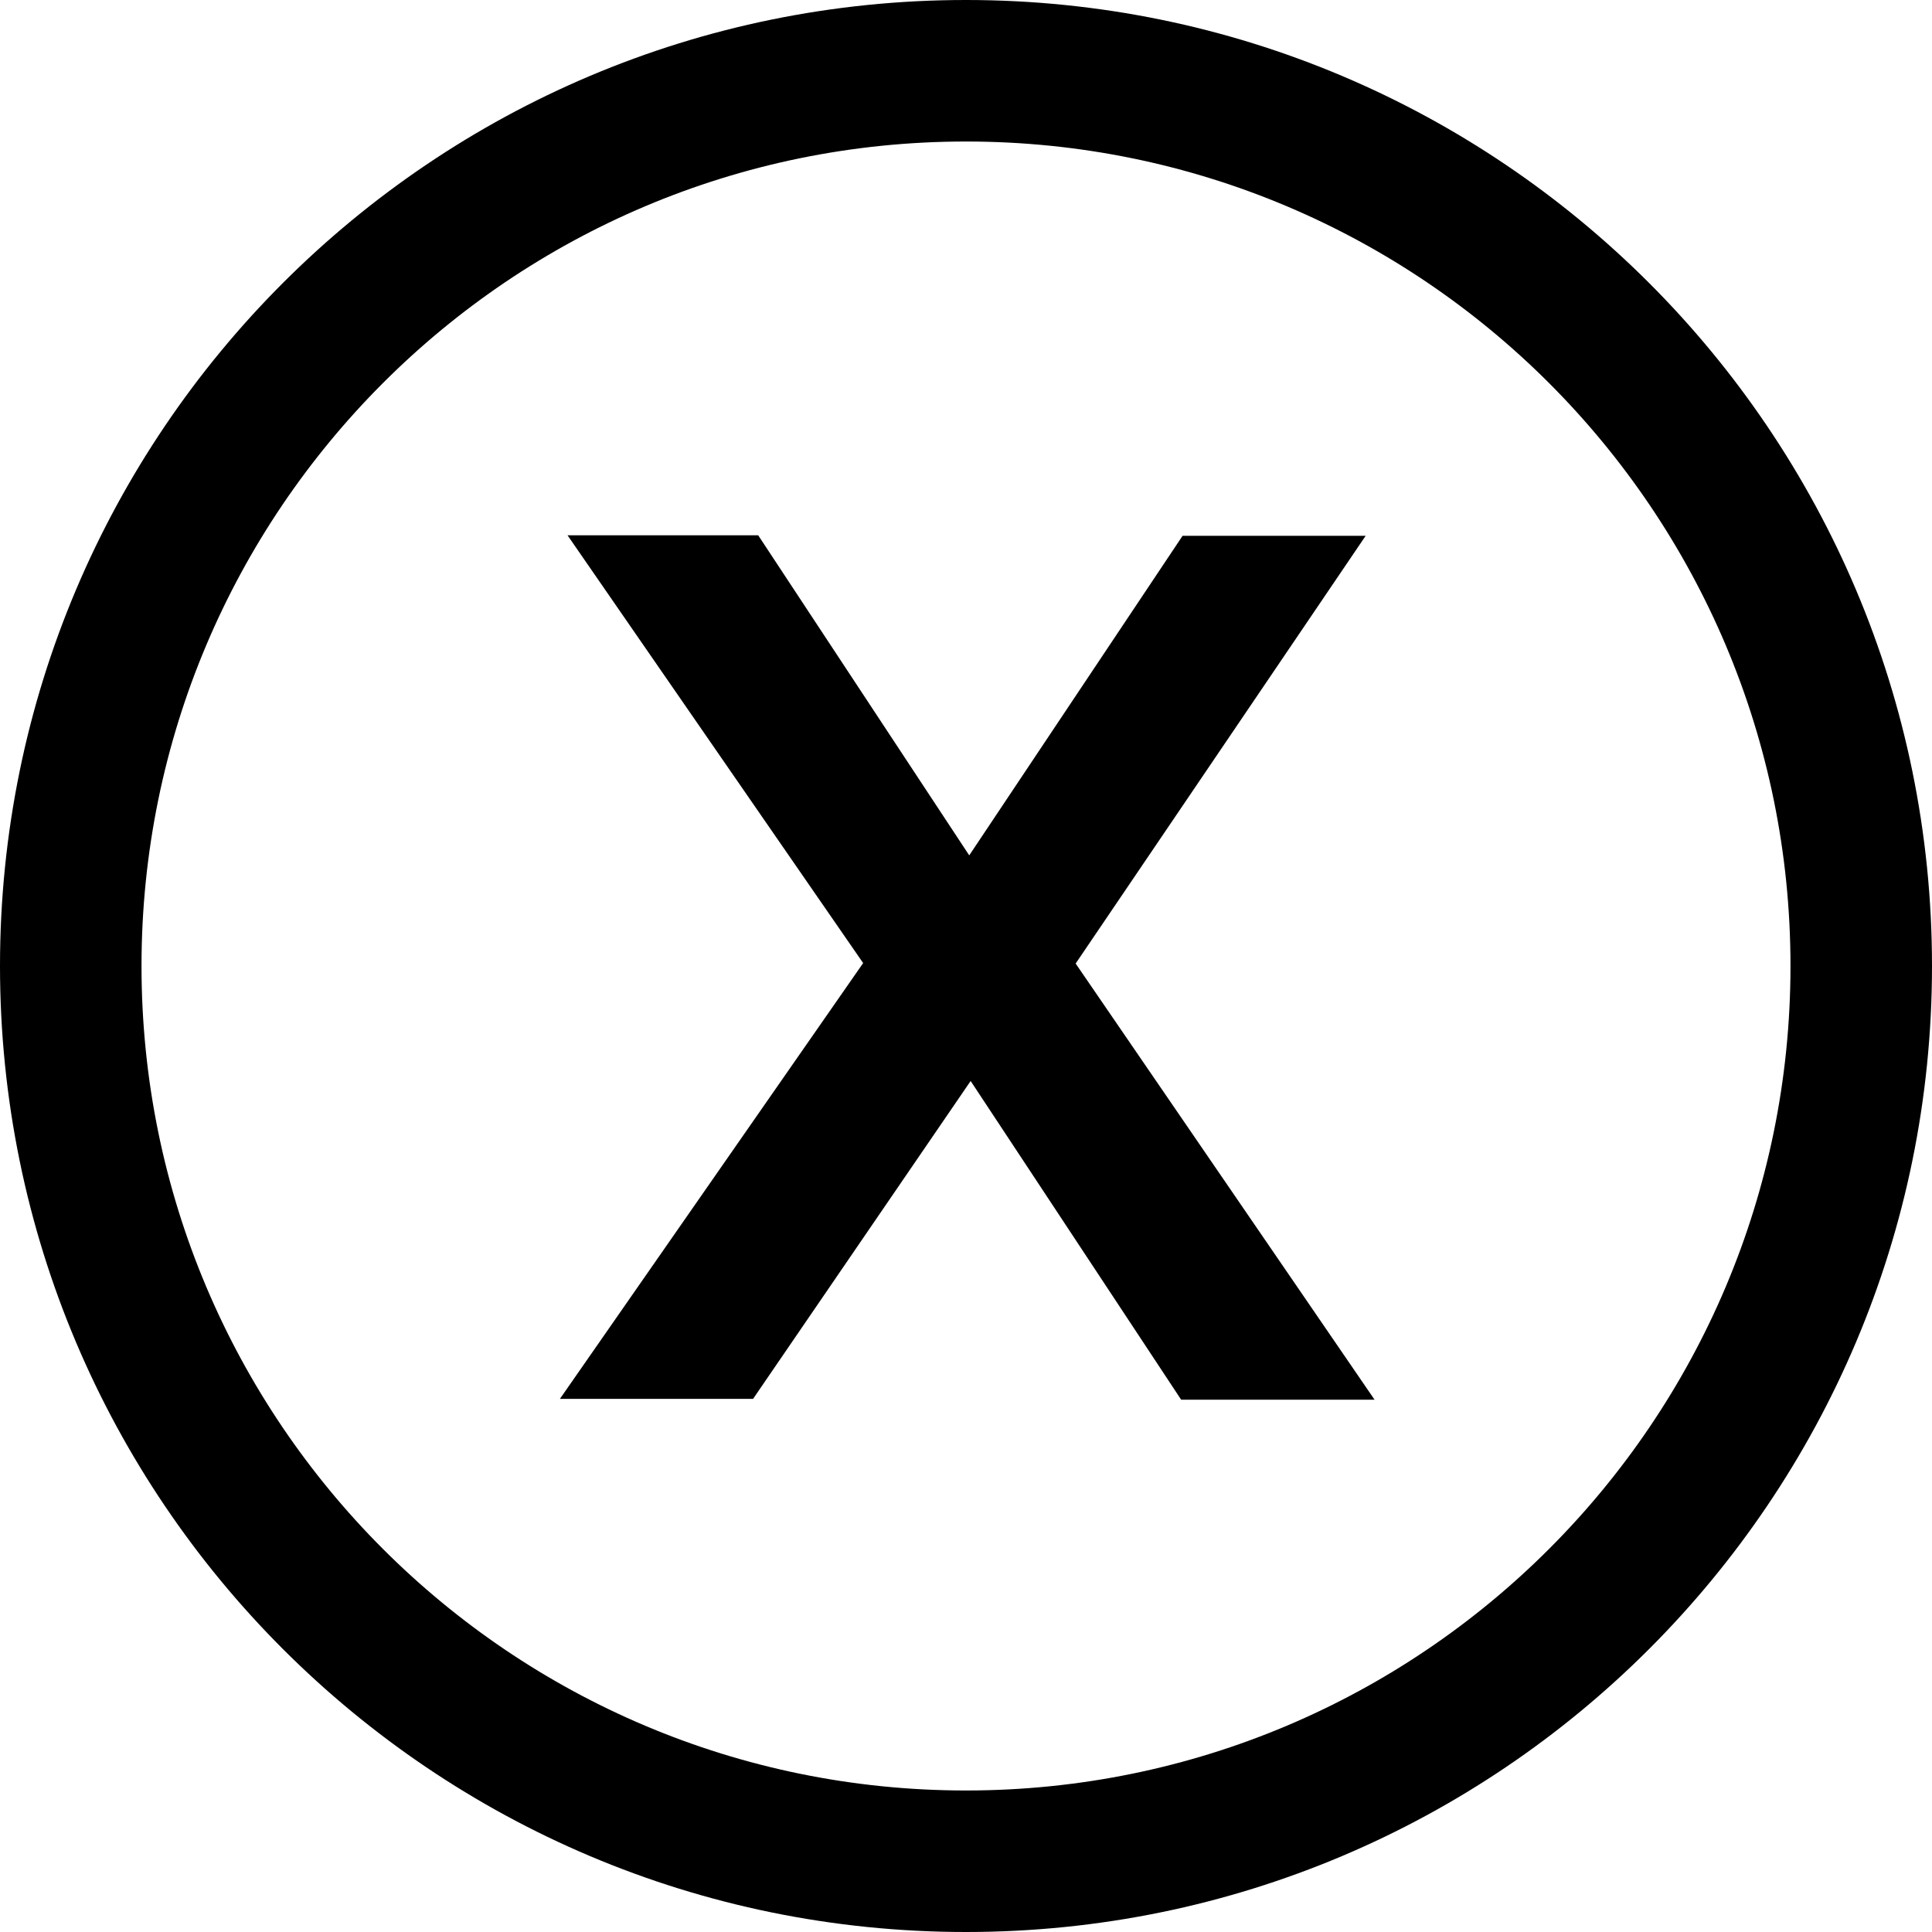
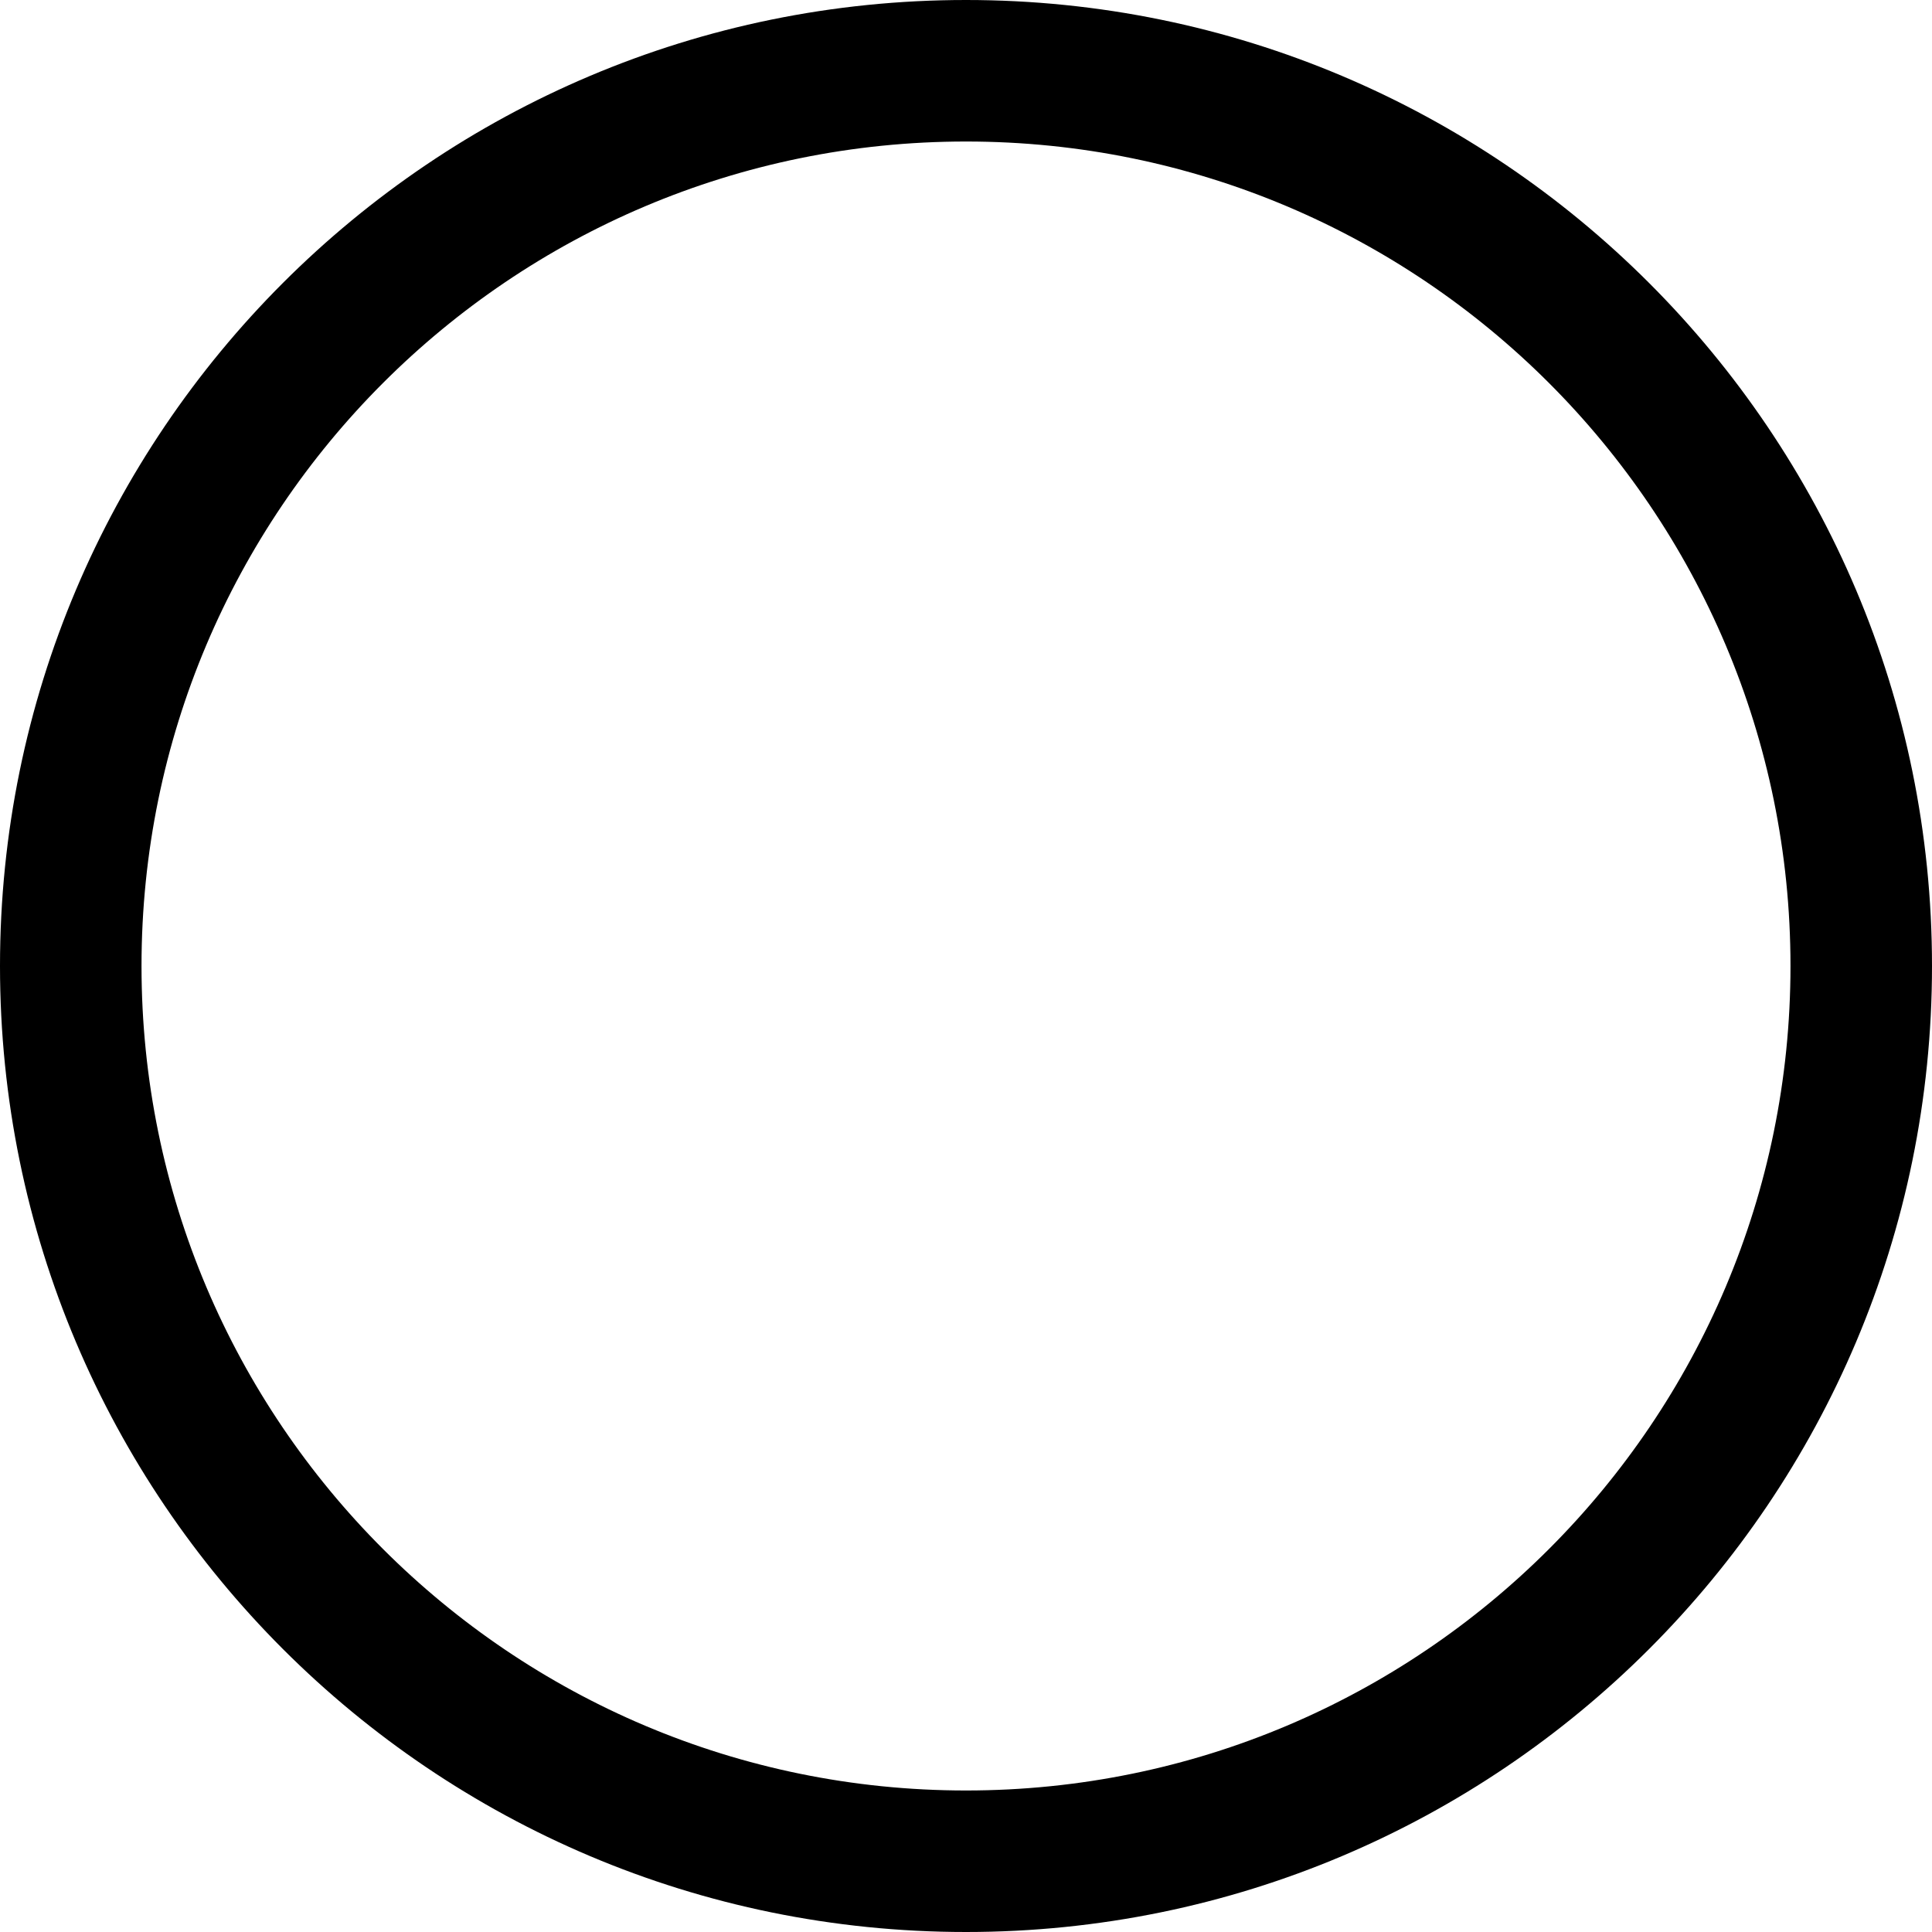
<svg xmlns="http://www.w3.org/2000/svg" viewBox="0 0 314 314" version="1.1">
  <g stroke="none" stroke-width="1" fill-rule="evenodd">
    <g transform="translate(-465, -660)">
      <g transform="translate(465, 660)">
-         <polygon points="92.239 87 123.227 87 157.526 139.019 192.197 87.086 221.952 87.086 174.821 156.599 223.403 227.489 191.968 227.489 157.755 175.689 122.393 227.352 91 227.352 140.284 156.523" />
        <path d="M157,314 C70.291,314 0,243.709 0,157 C0,70.291 70.291,0 157,0 C243.709,0 314,70.291 314,157 C314,243.709 243.709,314 157,314 Z M157,291 C231.006,291 291,231.006 291,157 C291,82.994 231.006,23 157,23 C82.994,23 23,82.994 23,157 C23,231.006 82.994,291 157,291 Z" />
      </g>
    </g>
  </g>
</svg>